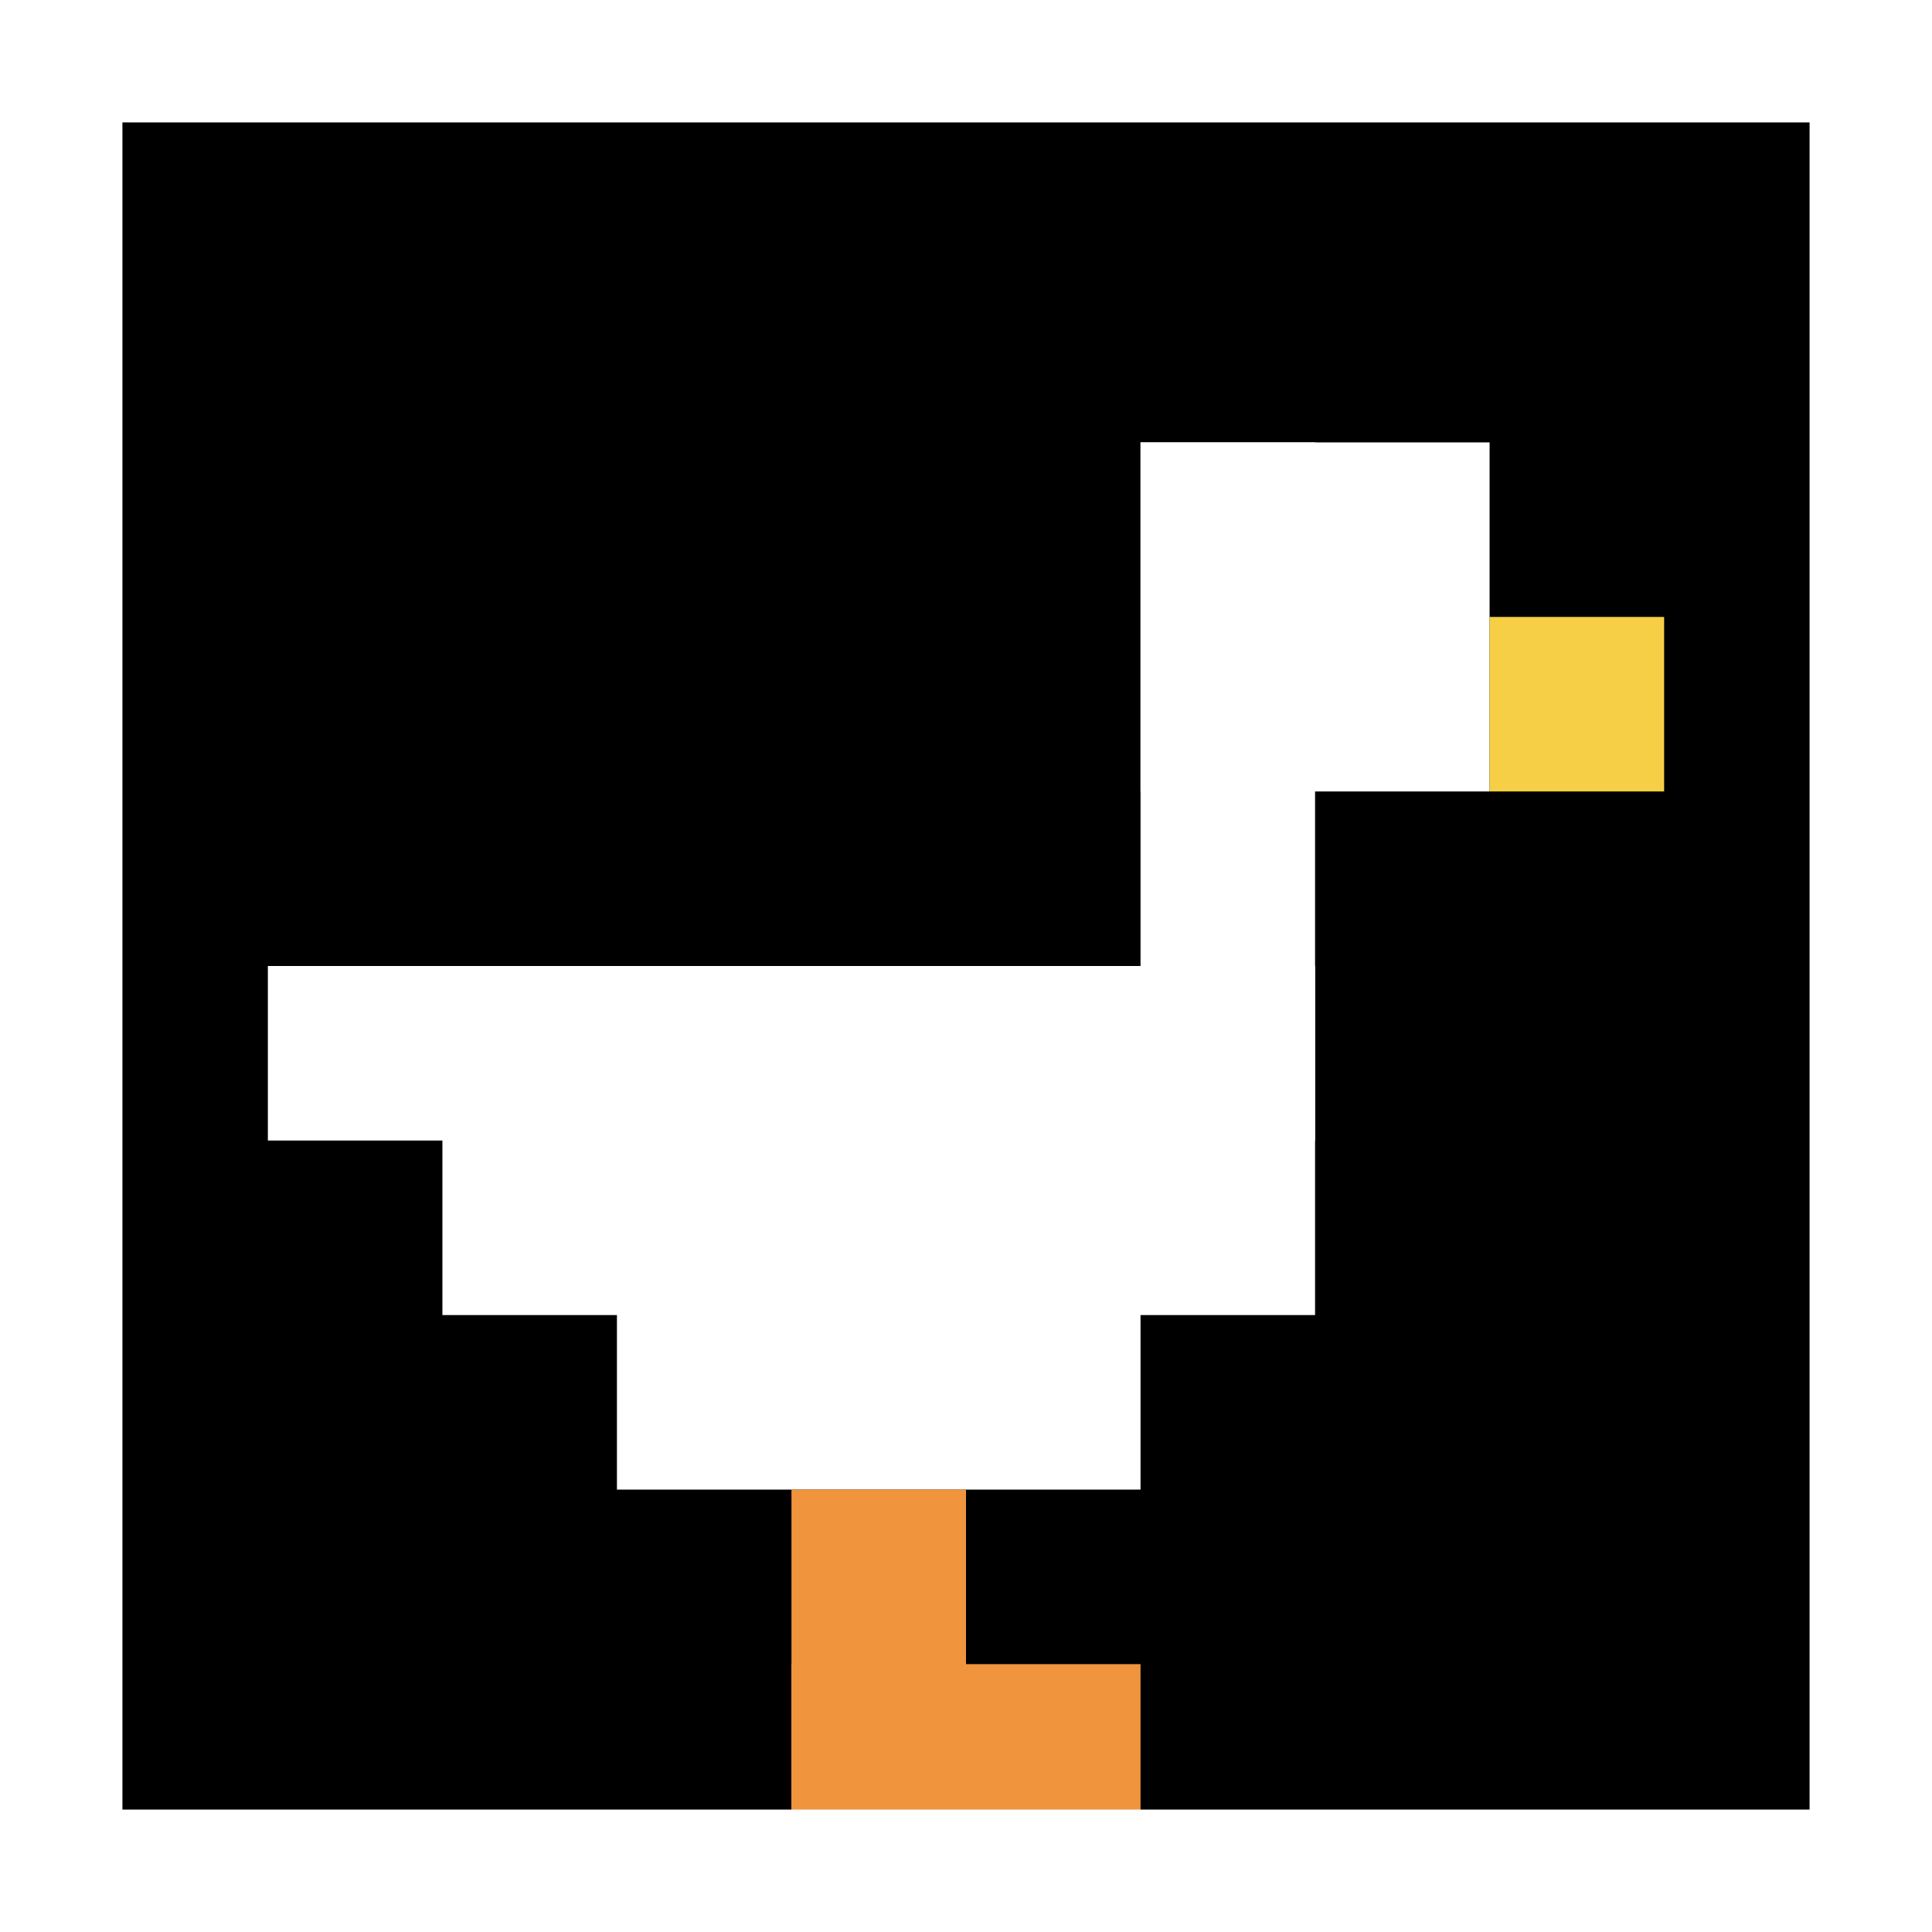
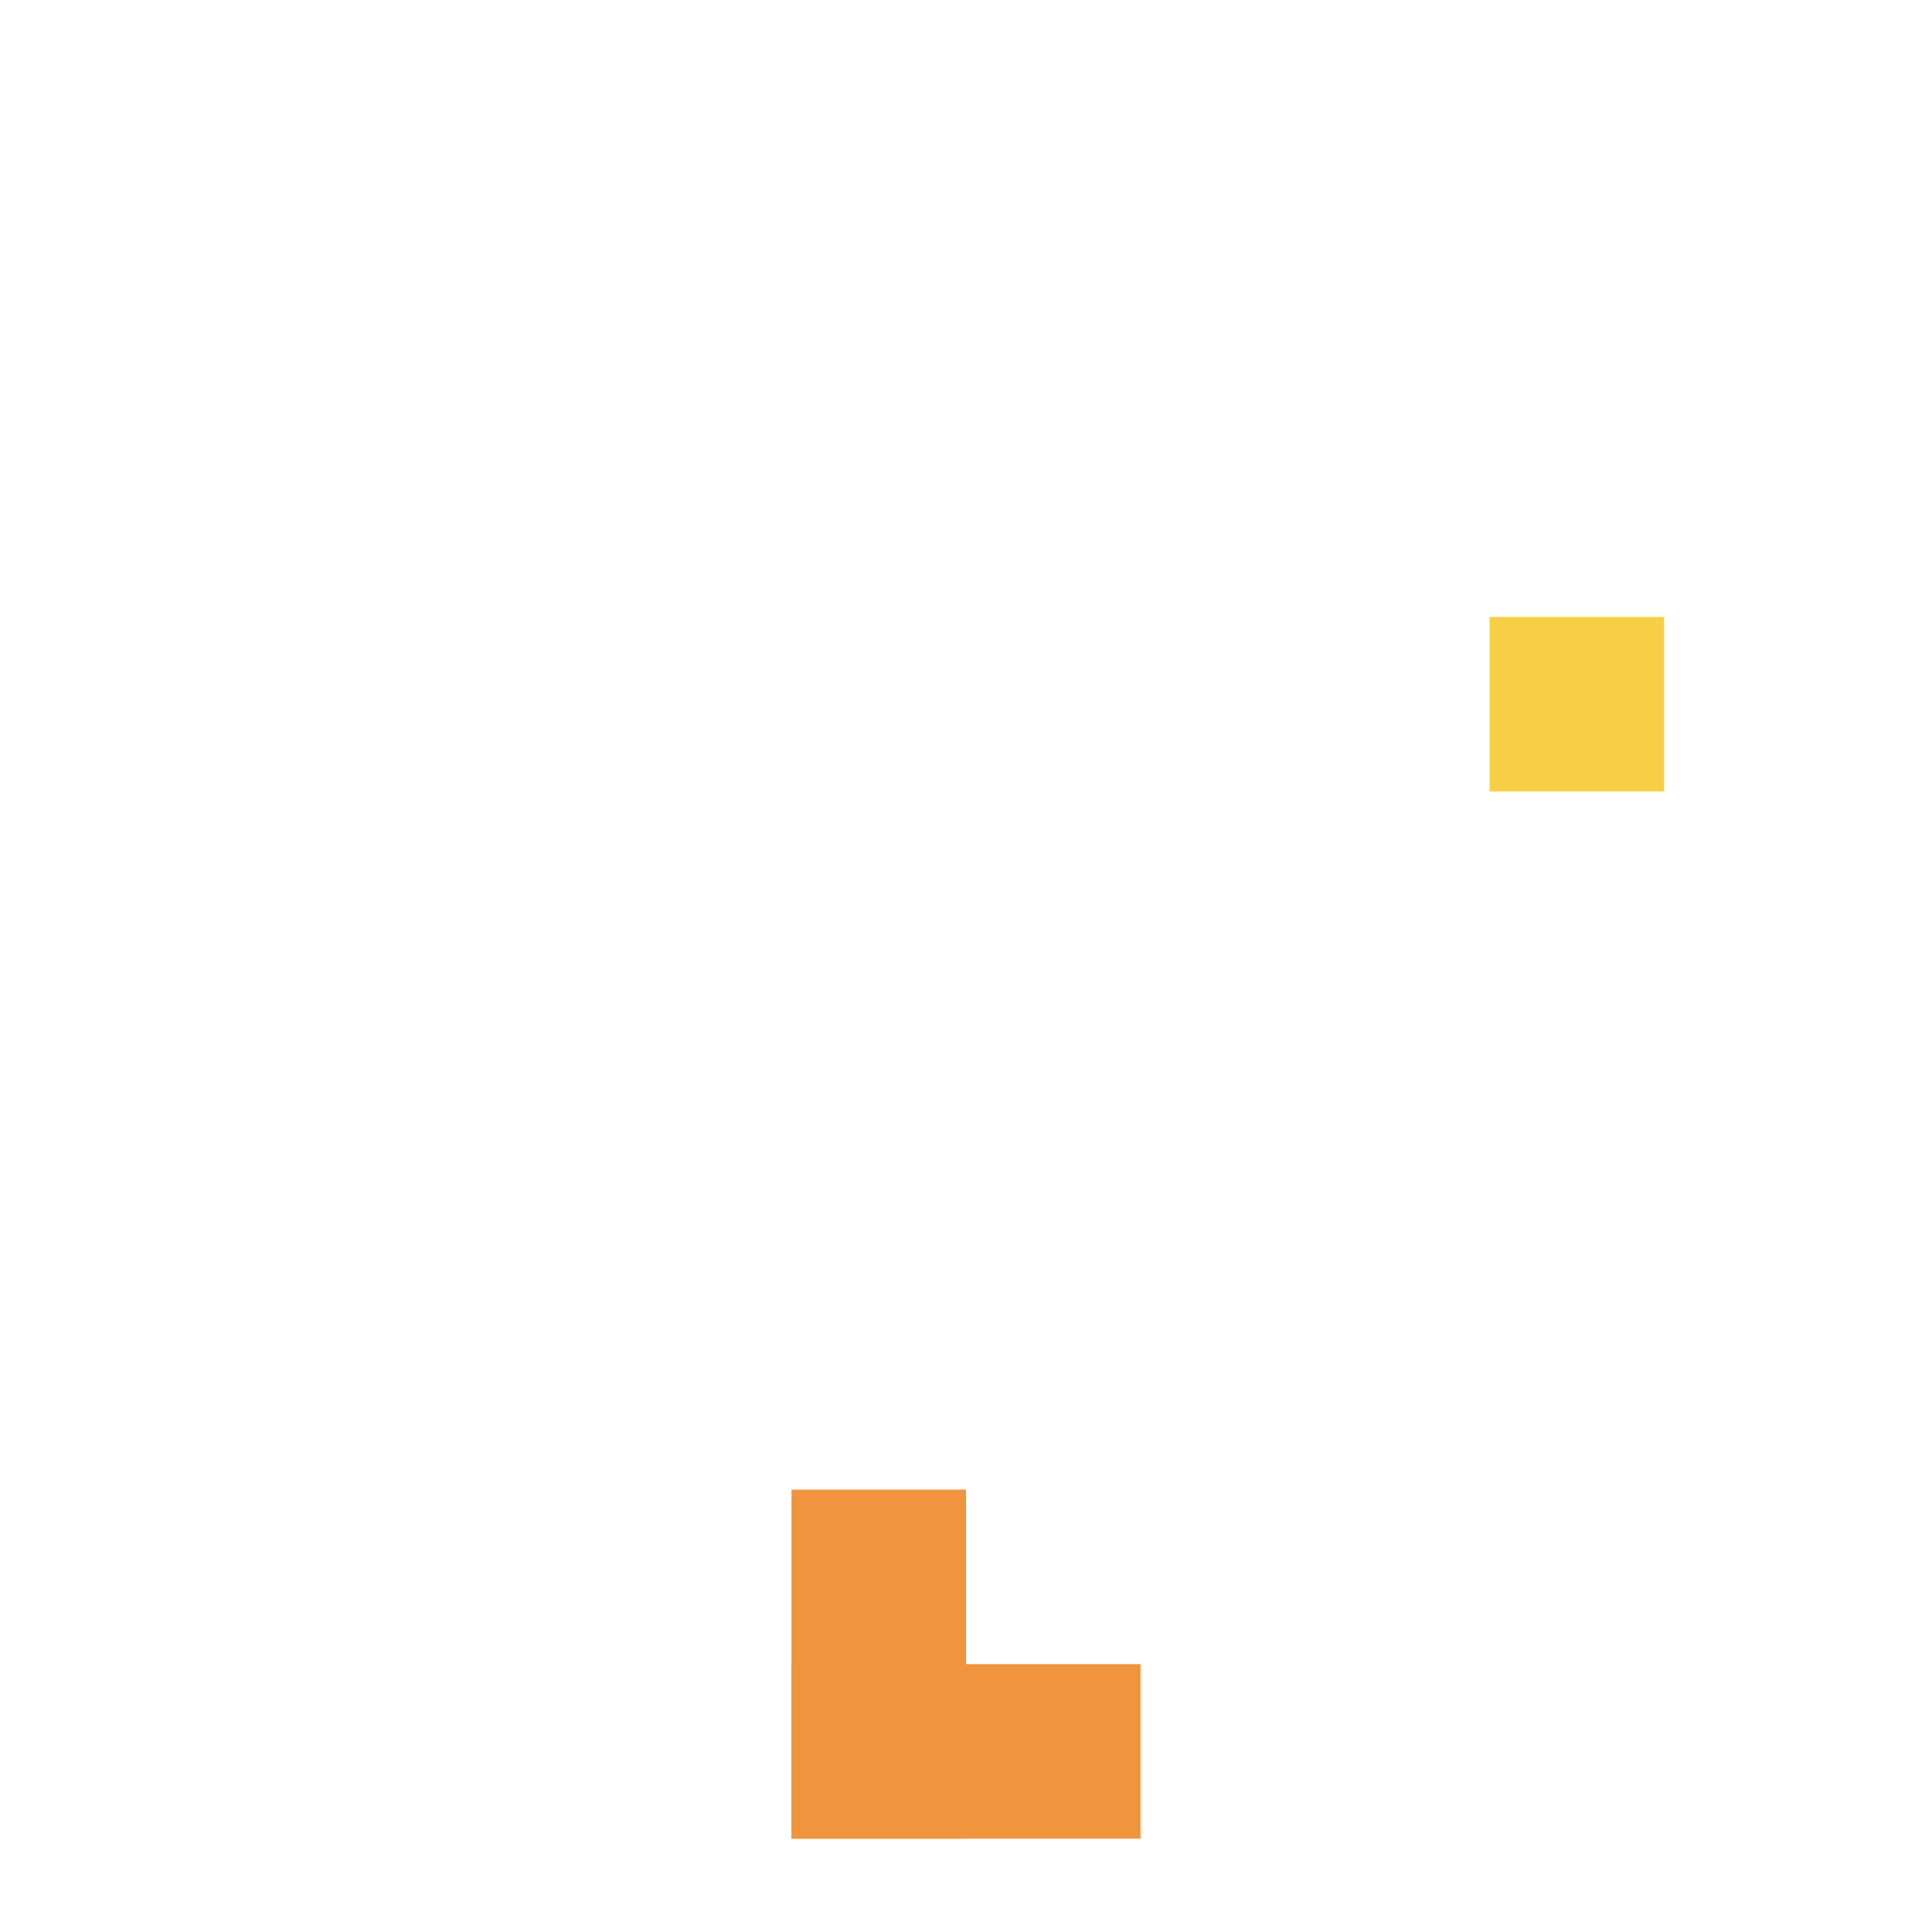
<svg xmlns="http://www.w3.org/2000/svg" version="1.1" width="828" height="828">
  <title>'goose-pfp-981908' by Dmitri Cherniak</title>
  <desc>seed=981908
backgroundColor=#ffffff
padding=20
innerPadding=40
timeout=500
dimension=1
border=true
Save=function(){return n.handleSave()}
frame=94

Rendered at Wed Oct 04 2023 10:37:06 GMT+0800 (北美中部标准时间)
Generated in &lt;1ms
</desc>
  <defs />
  <rect width="100%" height="100%" fill="#ffffff" />
  <g>
    <g id="0-0">
-       <rect x="40" y="40" height="748" width="748" fill="#000000" />
      <g>
        <rect id="40-40-6-2-2-2" x="488.8" y="189.6" width="149.6" height="149.6" fill="#ffffff" />
        <rect id="40-40-6-2-1-4" x="488.8" y="189.6" width="74.8" height="299.2" fill="#ffffff" />
        <rect id="40-40-1-5-5-1" x="114.8" y="414" width="374" height="74.8" fill="#ffffff" />
-         <rect id="40-40-2-5-5-2" x="189.6" y="414" width="374" height="149.6" fill="#ffffff" />
        <rect id="40-40-3-5-3-3" x="264.4" y="414" width="224.4" height="224.4" fill="#ffffff" />
        <rect id="40-40-8-3-1-1" x="638.4" y="264.4" width="74.8" height="74.8" fill="#F7CF46" />
        <rect id="40-40-4-8-1-2" x="339.2" y="638.4" width="74.8" height="149.6" fill="#F0943E" />
        <rect id="40-40-4-9-2-1" x="339.2" y="713.2" width="149.6" height="74.8" fill="#F0943E" />
      </g>
-       <rect x="40" y="40" stroke="white" stroke-width="24.933" height="748" width="748" fill="none" />
    </g>
  </g>
</svg>